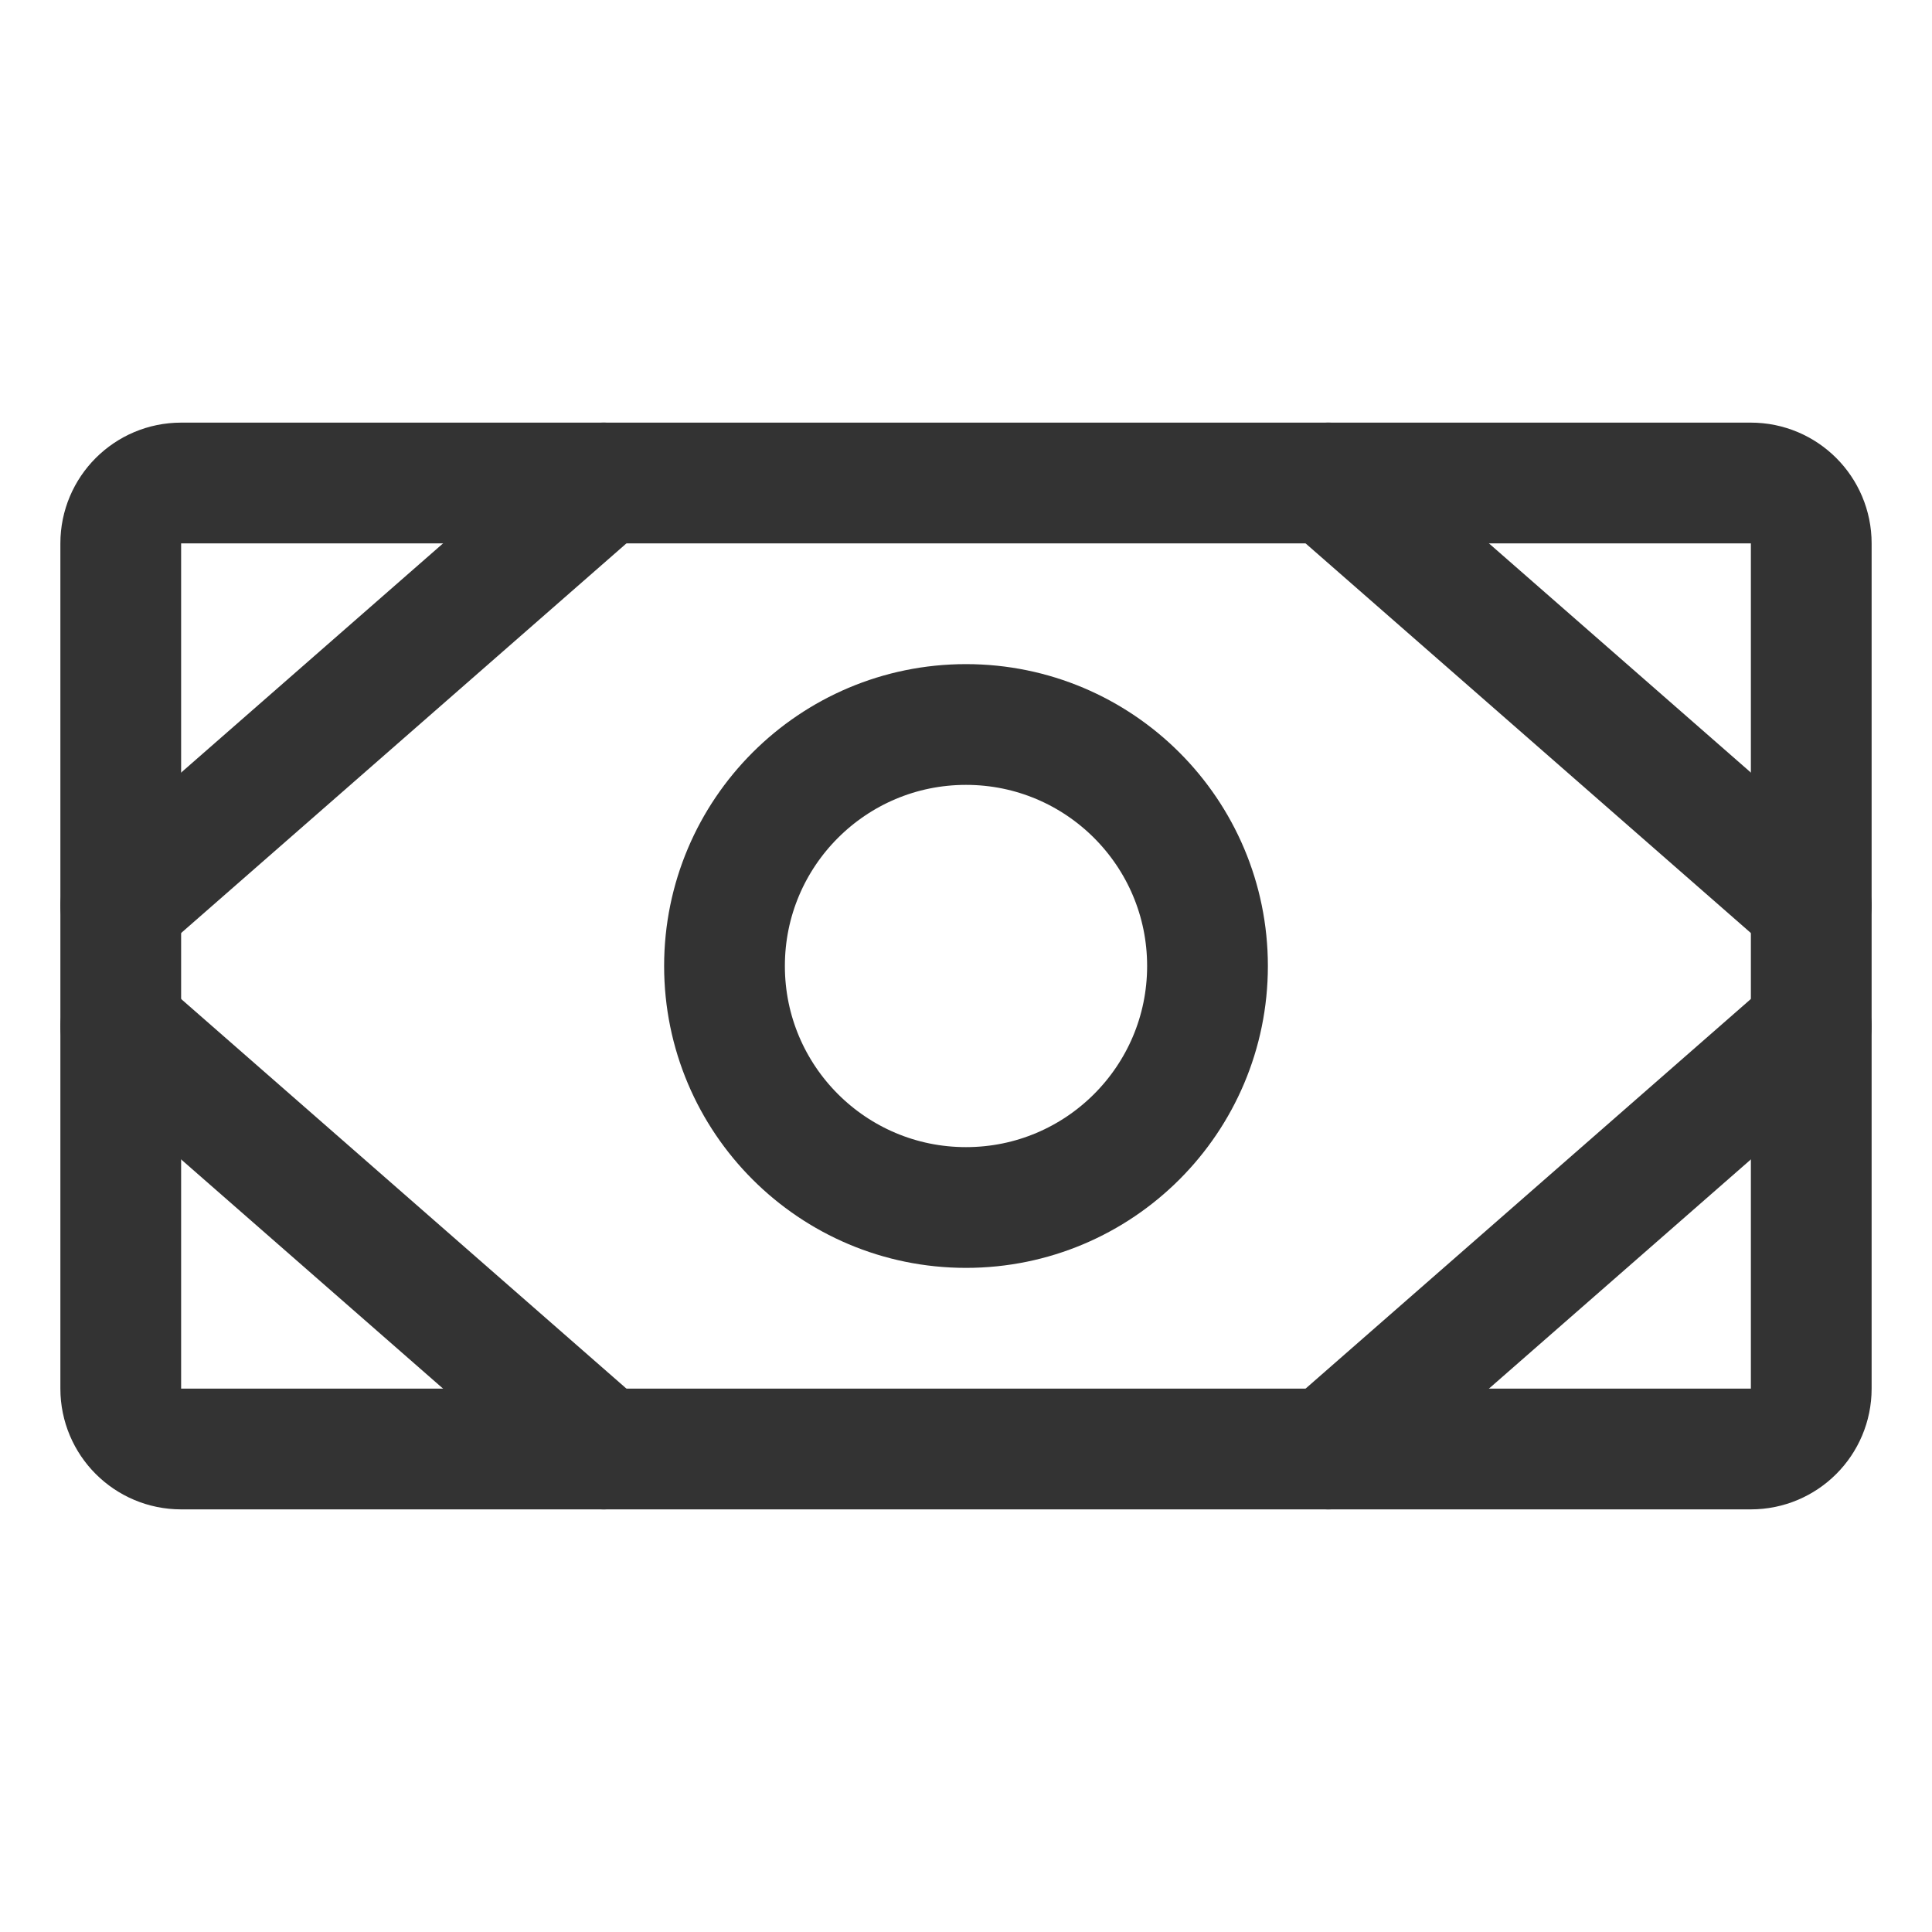
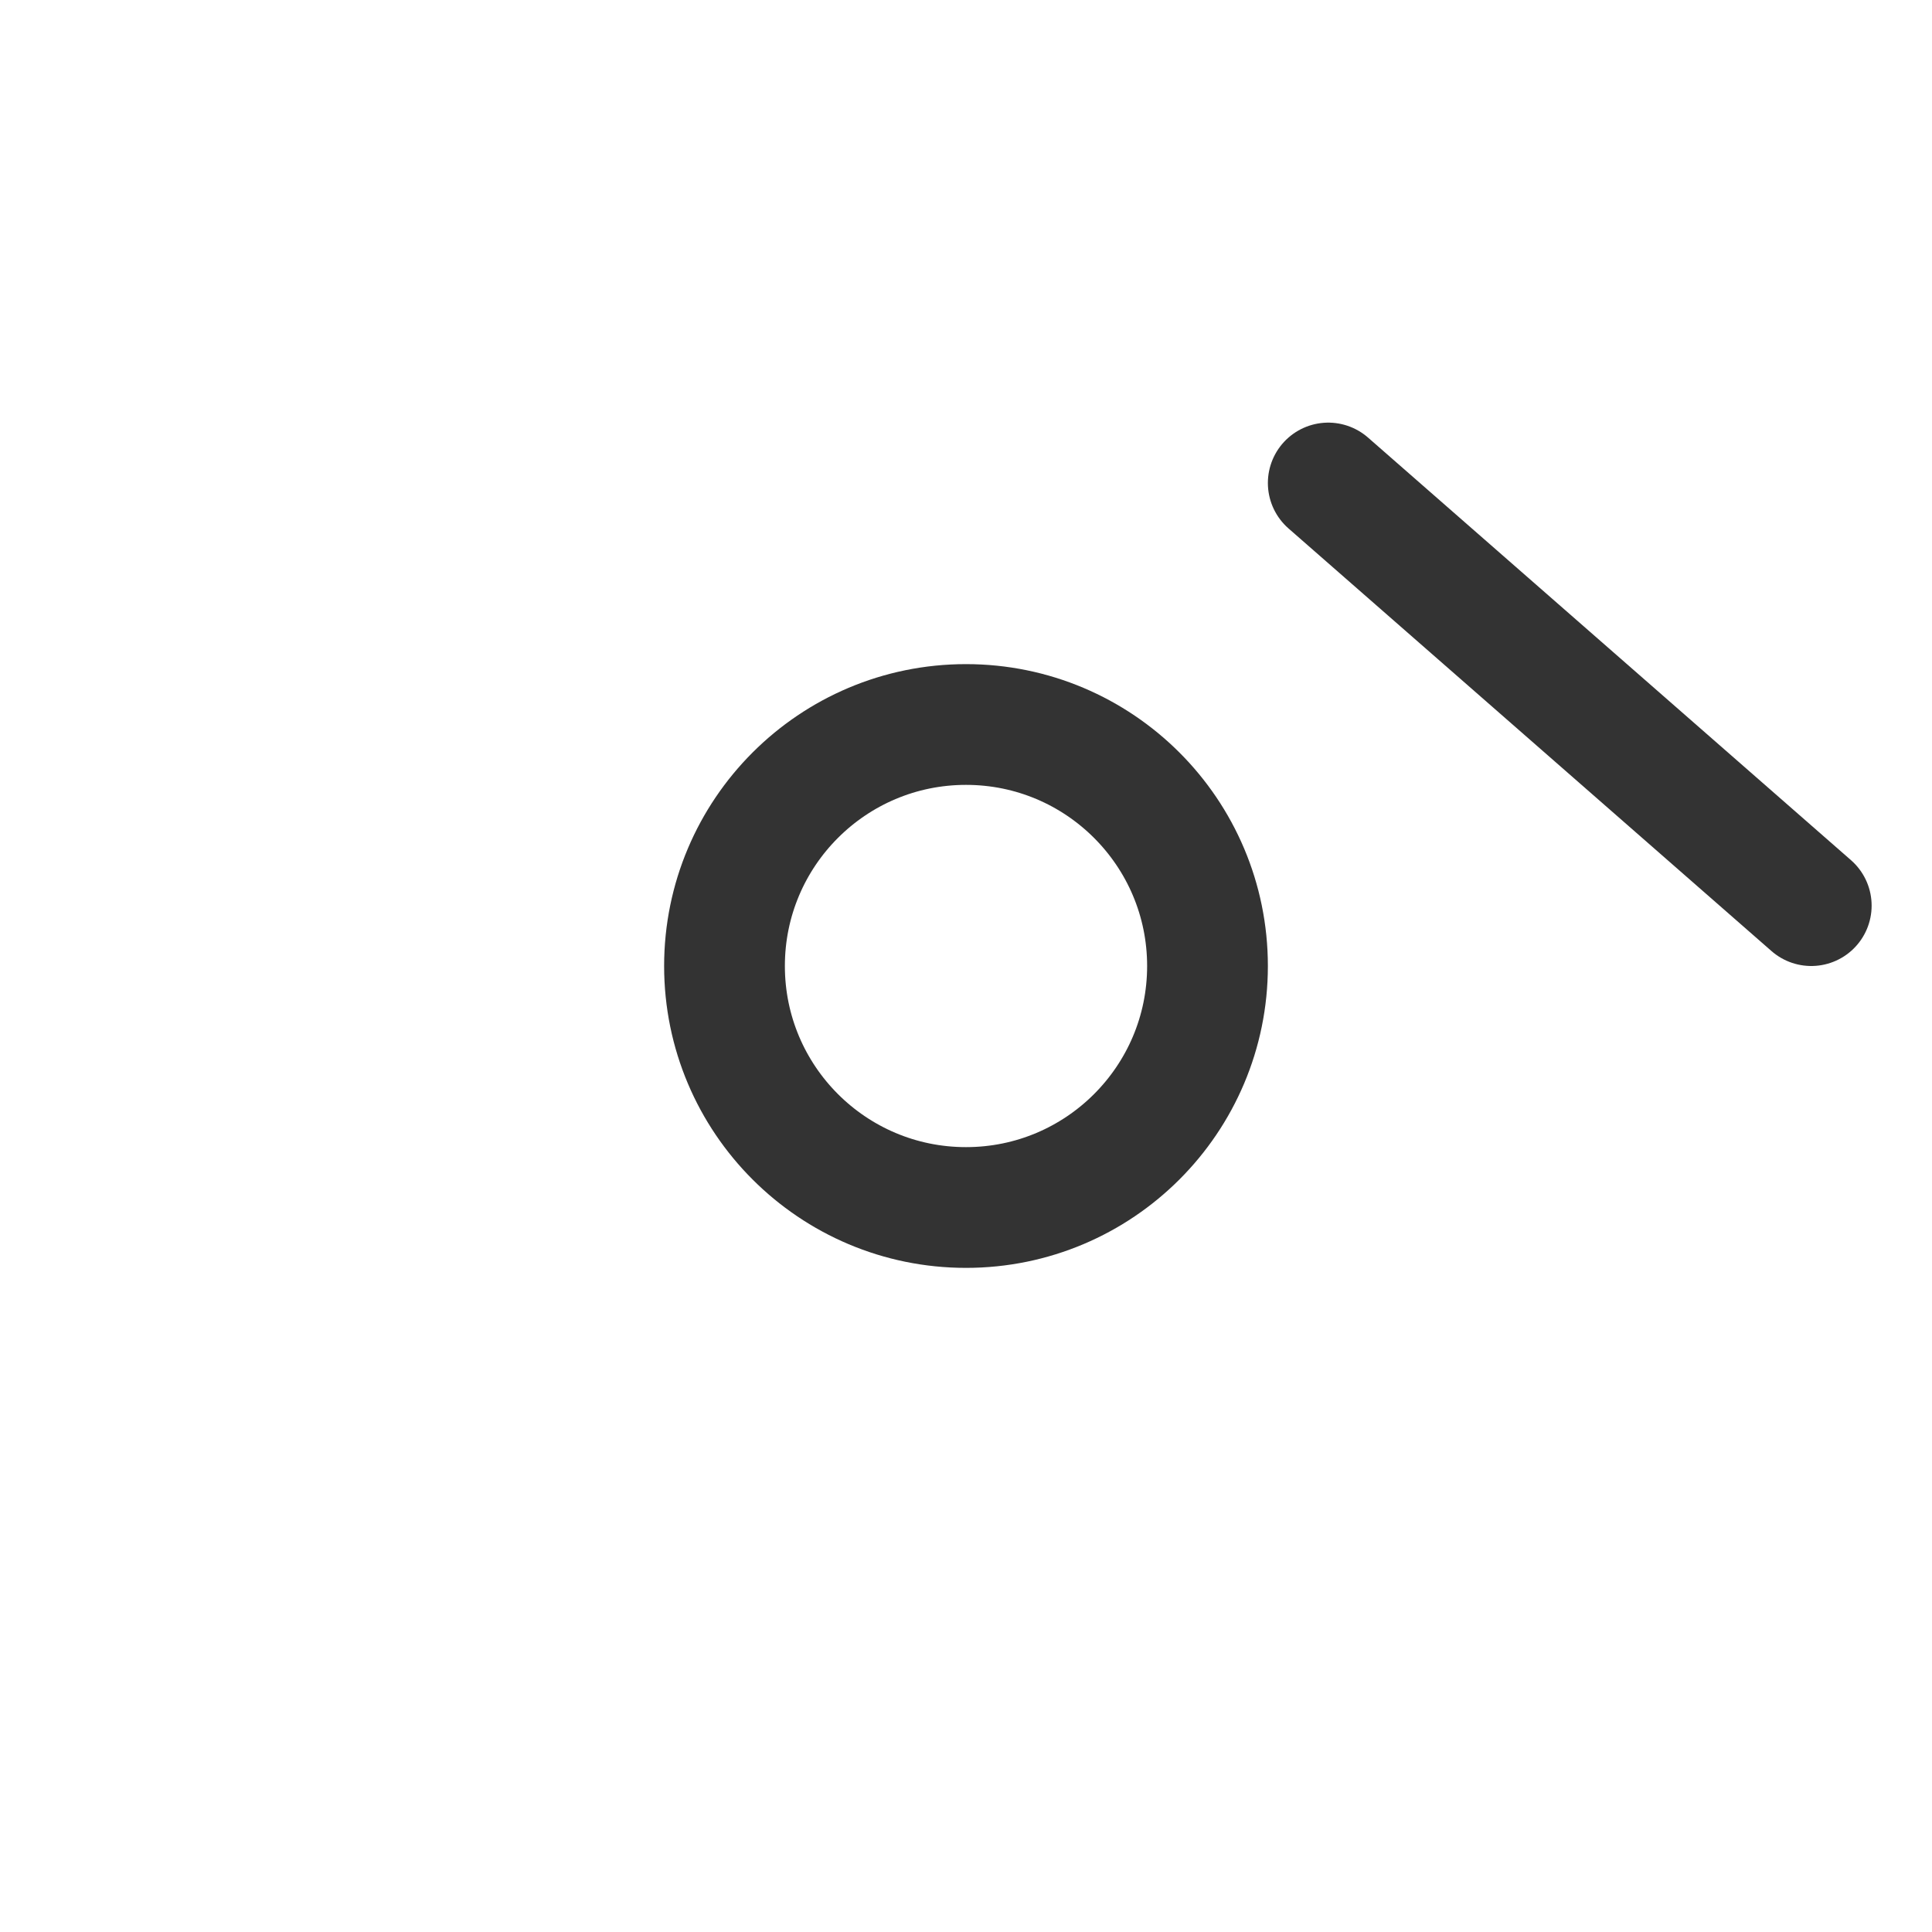
<svg xmlns="http://www.w3.org/2000/svg" width="32" height="32" viewBox="0 0 32 32" fill="none">
-   <path d="M29 8H3C2.448 8 2 8.448 2 9V23C2 23.552 2.448 24 3 24H29C29.552 24 30 23.552 30 23V9C30 8.448 29.552 8 29 8Z" stroke="#333333" stroke-width="2" stroke-linecap="round" stroke-linejoin="round" />
  <path d="M16 20C18.209 20 20 18.209 20 16C20 13.791 18.209 12 16 12C13.791 12 12 13.791 12 16C12 18.209 13.791 20 16 20Z" stroke="#333333" stroke-width="2" stroke-linecap="round" stroke-linejoin="round" />
  <path d="M22 8L30 15" stroke="#333333" stroke-width="2" stroke-linecap="round" stroke-linejoin="round" />
-   <path d="M22 24L30 17" stroke="#333333" stroke-width="2" stroke-linecap="round" stroke-linejoin="round" />
-   <path d="M10 8L2 15" stroke="#333333" stroke-width="2" stroke-linecap="round" stroke-linejoin="round" />
-   <path d="M10 24L2 17" stroke="#333333" stroke-width="2" stroke-linecap="round" stroke-linejoin="round" />
</svg>